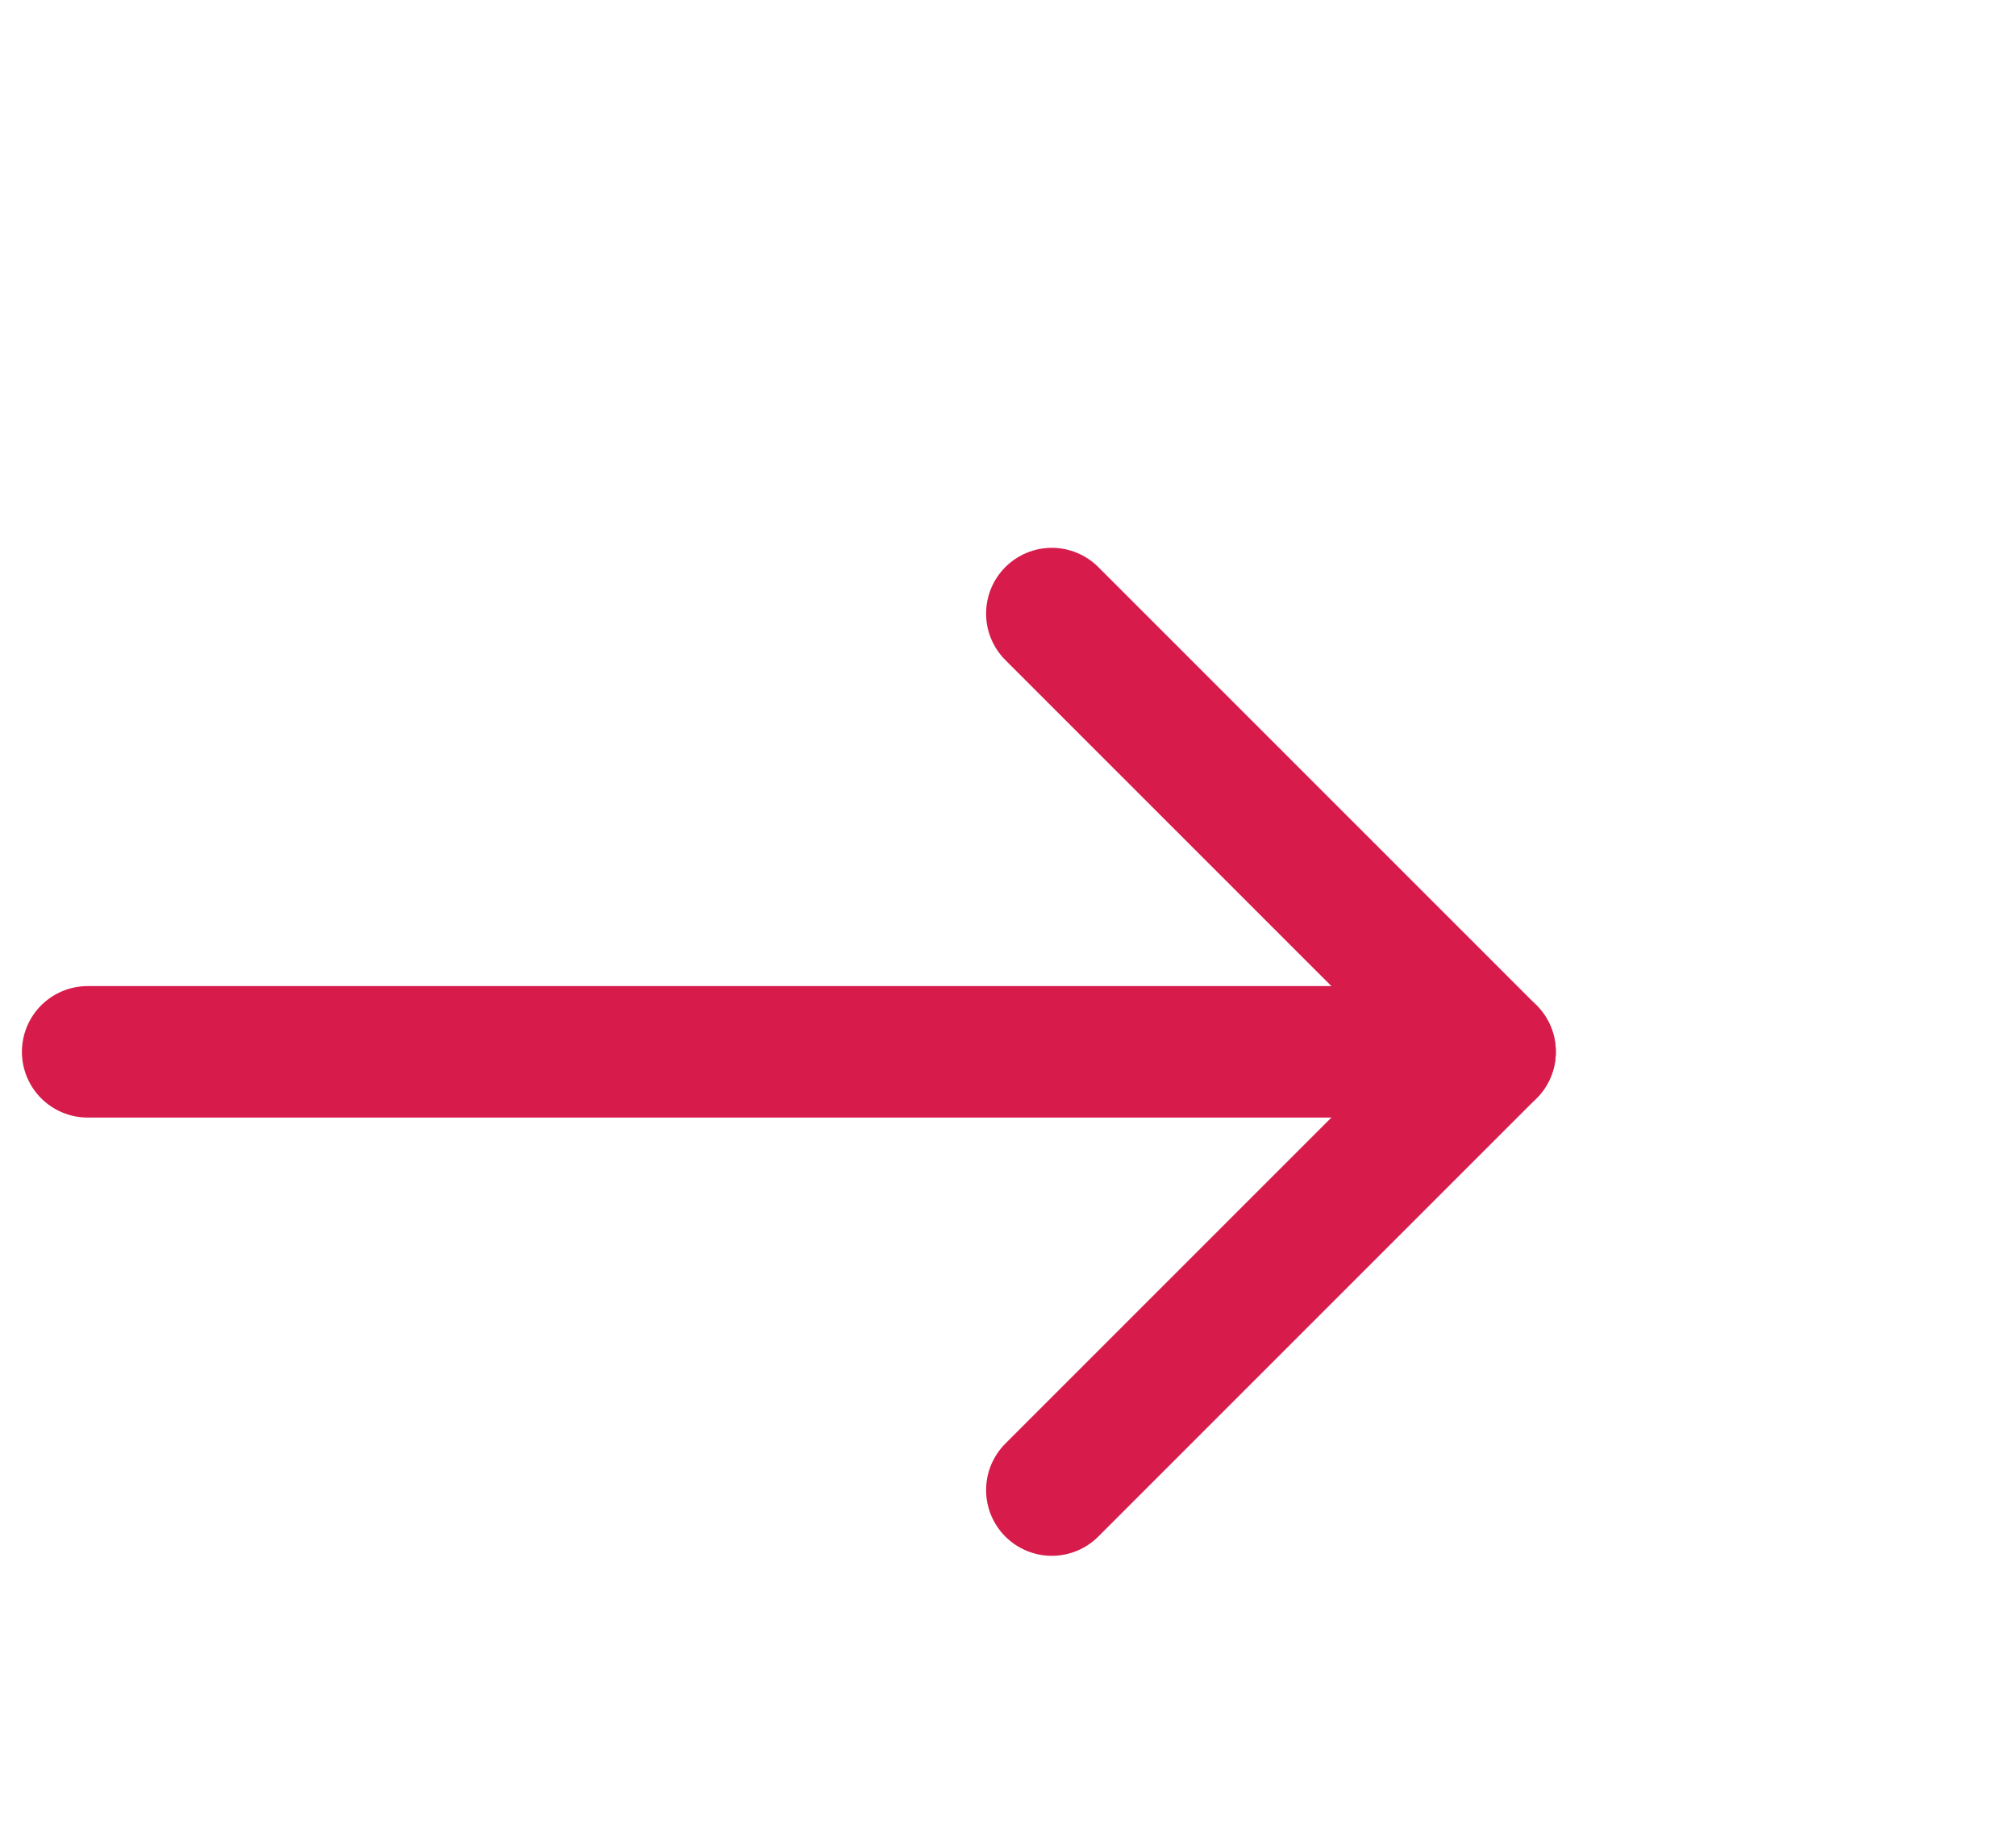
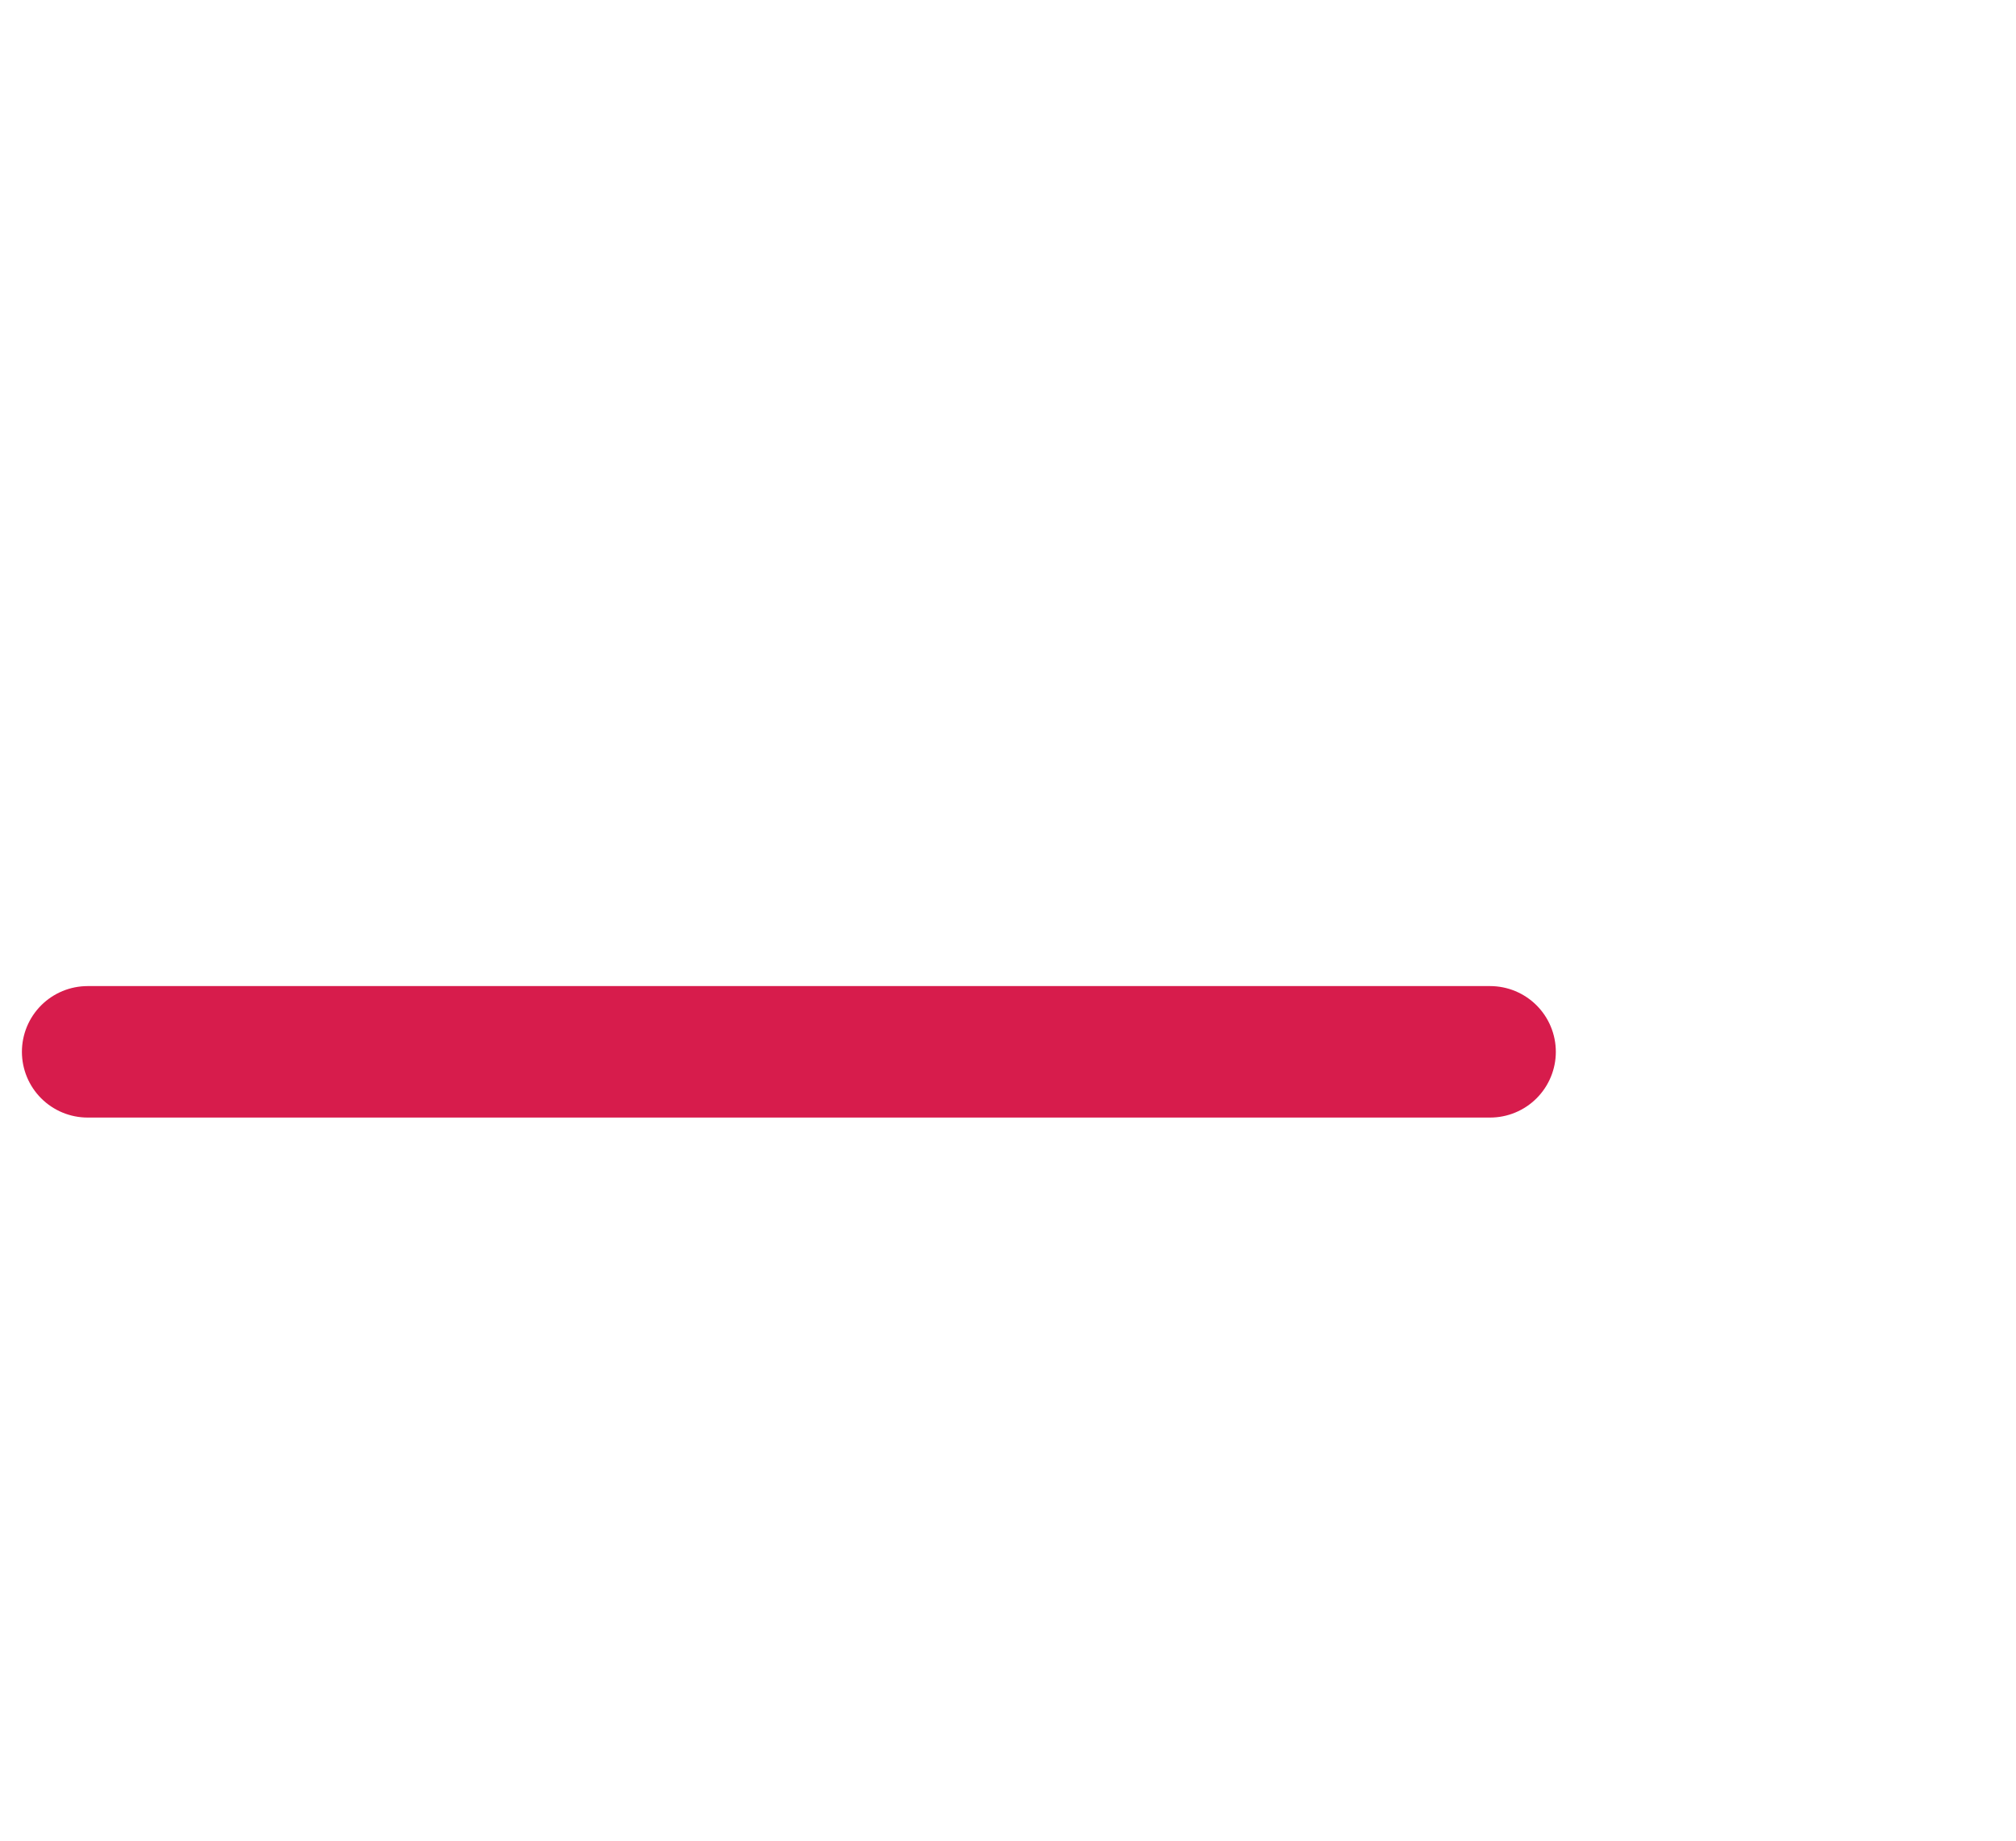
<svg xmlns="http://www.w3.org/2000/svg" width="23" height="21" viewBox="0 0 23 21" fill="none">
  <path d="M1 12L17 12" stroke="#D71C4C" stroke-width="1.5" stroke-linecap="round" stroke-linejoin="round" />
-   <path d="M12 7L17 12L12 17" stroke="#D71C4C" stroke-width="1.5" stroke-linecap="round" stroke-linejoin="round" />
</svg>